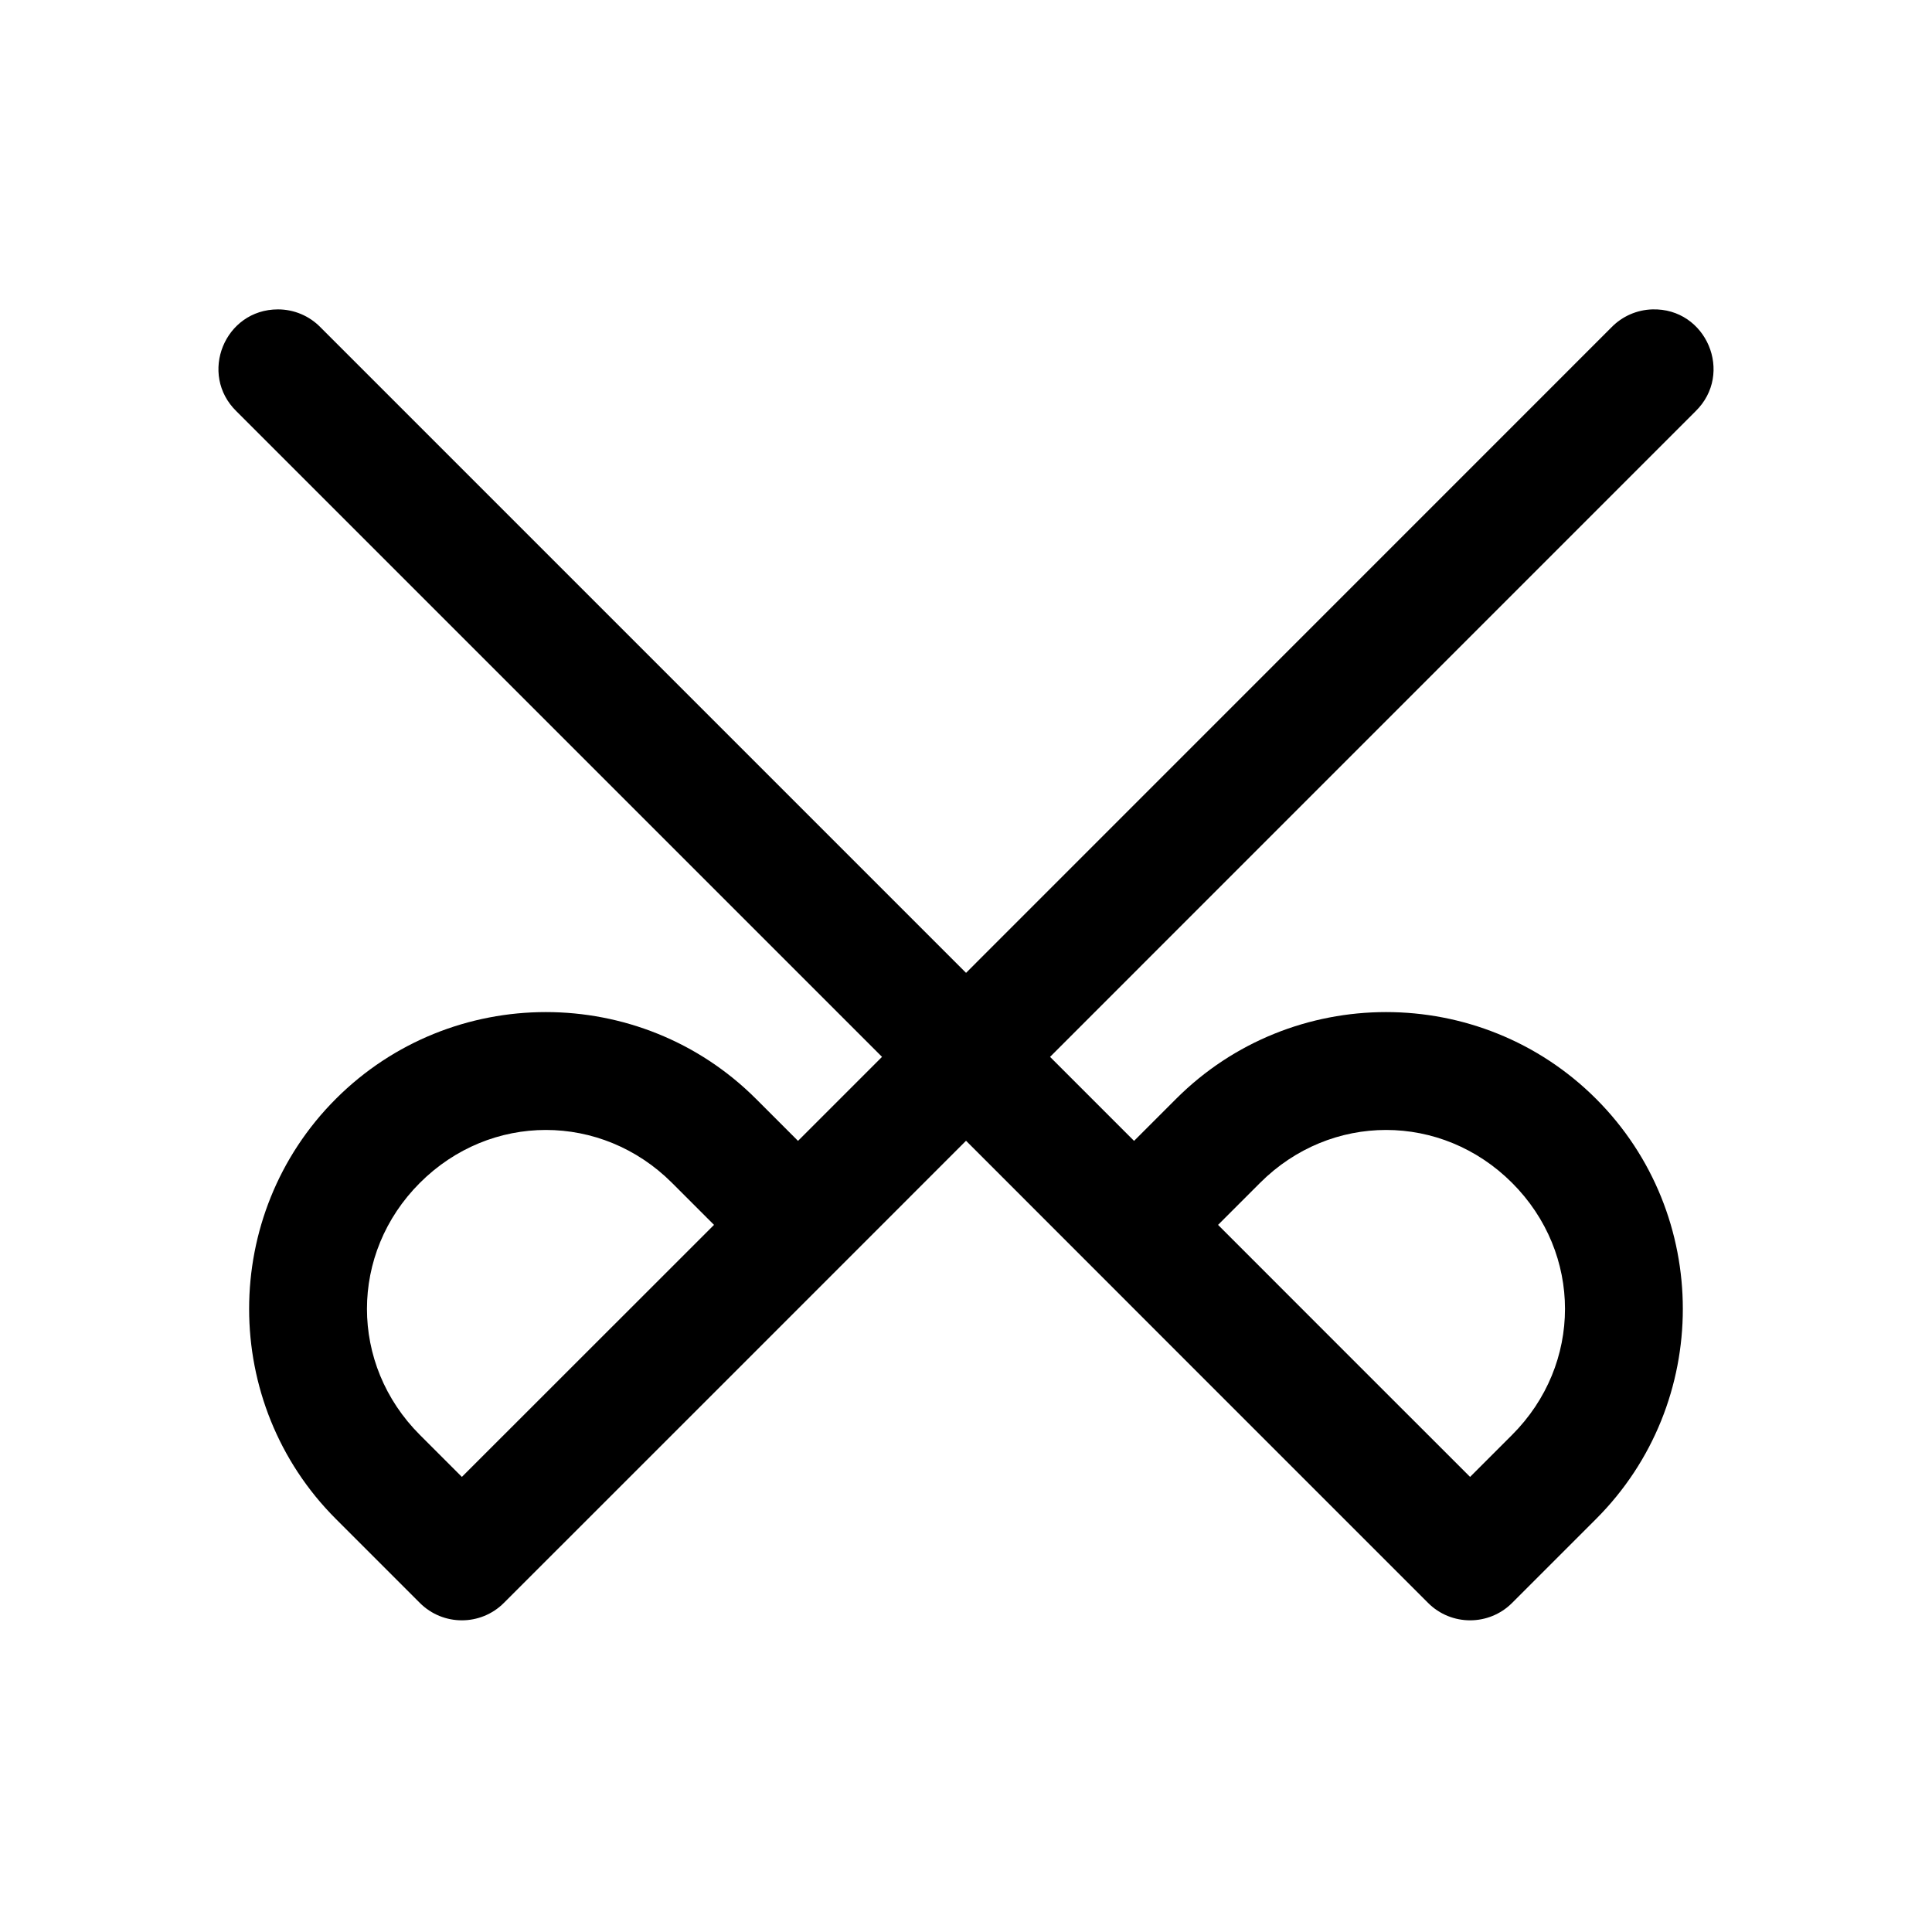
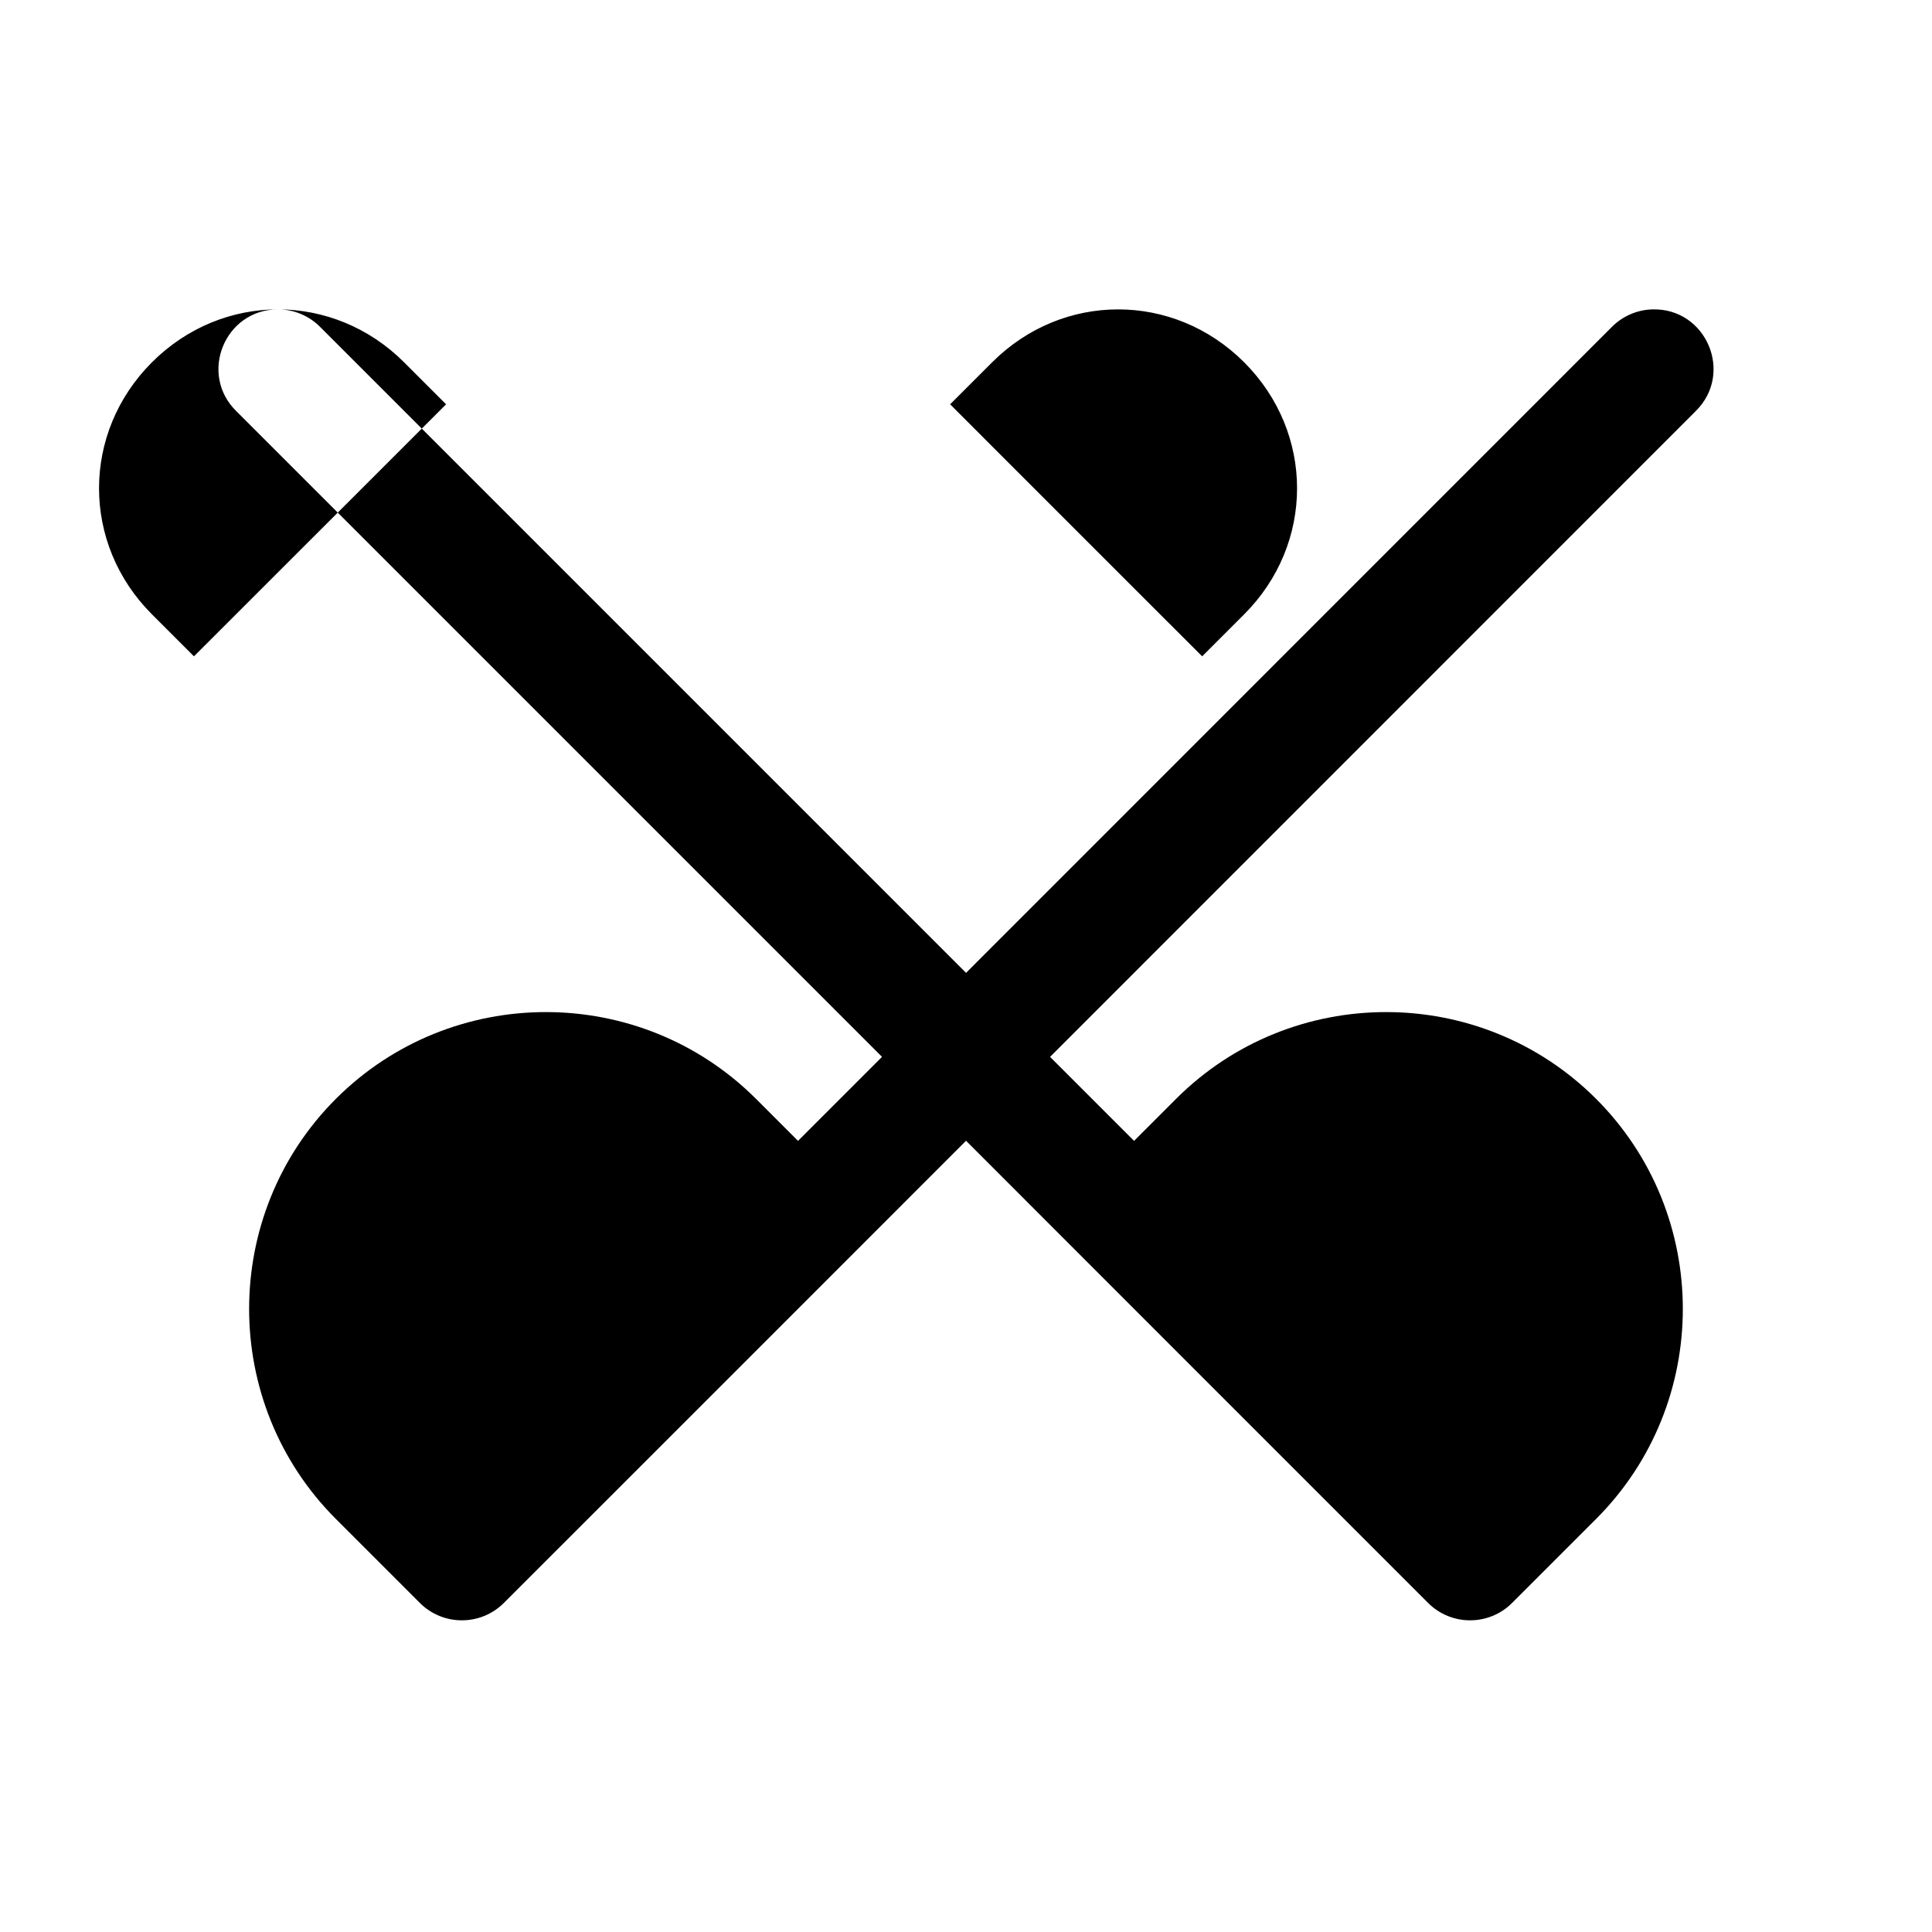
<svg xmlns="http://www.w3.org/2000/svg" fill="#000000" width="800px" height="800px" version="1.1" viewBox="144 144 512 512">
-   <path d="m217.66 225.99c-14.129 0.004-21.102 17.176-10.977 27.031l171.06 171.06-22.262 22.262-11.133-11.133c-15.324-15.324-35.52-23-55.688-23-20.172 0-40.336 7.68-55.656 23-30.645 30.645-30.645 80.672 0 111.32l22.262 22.262c6.148 6.144 16.113 6.144 22.262 0 40.871-40.867 81.641-81.602 122.48-122.48 40.809 40.848 81.586 81.617 122.45 122.48 6.148 6.144 16.113 6.144 22.262 0l22.262-22.262c30.645-30.645 30.645-80.672 0-111.32-15.324-15.324-35.488-23-55.656-23-20.172 0-40.336 7.68-55.656 23l-11.133 11.133-22.262-22.262 171.03-171.06c10.297-10.012 2.918-27.453-11.438-27.031-4.09 0.125-7.973 1.832-10.824 4.766l-171.03 171.06-171.06-171.06c-2.965-3.047-7.035-4.766-11.285-4.766zm71.004 217.46c12.023 0 24.078 4.676 33.426 14.023l11.133 11.133c-22.27 22.266-44.547 44.527-66.82 66.789l-11.133-11.133c-18.695-18.695-18.695-48.094 0-66.789 9.348-9.348 21.371-14.023 33.395-14.023zm222.66 0c12.023 0 24.047 4.676 33.395 14.023 18.695 18.695 18.695 48.094 0 66.789l-11.133 11.133c-22.309-22.266-44.551-44.551-66.789-66.789l11.133-11.133c9.348-9.348 21.367-14.023 33.395-14.023z" />
+   <path d="m217.66 225.99c-14.129 0.004-21.102 17.176-10.977 27.031l171.06 171.06-22.262 22.262-11.133-11.133c-15.324-15.324-35.52-23-55.688-23-20.172 0-40.336 7.68-55.656 23-30.645 30.645-30.645 80.672 0 111.32l22.262 22.262c6.148 6.144 16.113 6.144 22.262 0 40.871-40.867 81.641-81.602 122.48-122.48 40.809 40.848 81.586 81.617 122.45 122.48 6.148 6.144 16.113 6.144 22.262 0l22.262-22.262c30.645-30.645 30.645-80.672 0-111.32-15.324-15.324-35.488-23-55.656-23-20.172 0-40.336 7.68-55.656 23l-11.133 11.133-22.262-22.262 171.03-171.06c10.297-10.012 2.918-27.453-11.438-27.031-4.09 0.125-7.973 1.832-10.824 4.766l-171.03 171.06-171.06-171.06c-2.965-3.047-7.035-4.766-11.285-4.766zc12.023 0 24.078 4.676 33.426 14.023l11.133 11.133c-22.27 22.266-44.547 44.527-66.82 66.789l-11.133-11.133c-18.695-18.695-18.695-48.094 0-66.789 9.348-9.348 21.371-14.023 33.395-14.023zm222.66 0c12.023 0 24.047 4.676 33.395 14.023 18.695 18.695 18.695 48.094 0 66.789l-11.133 11.133c-22.309-22.266-44.551-44.551-66.789-66.789l11.133-11.133c9.348-9.348 21.367-14.023 33.395-14.023z" />
</svg>